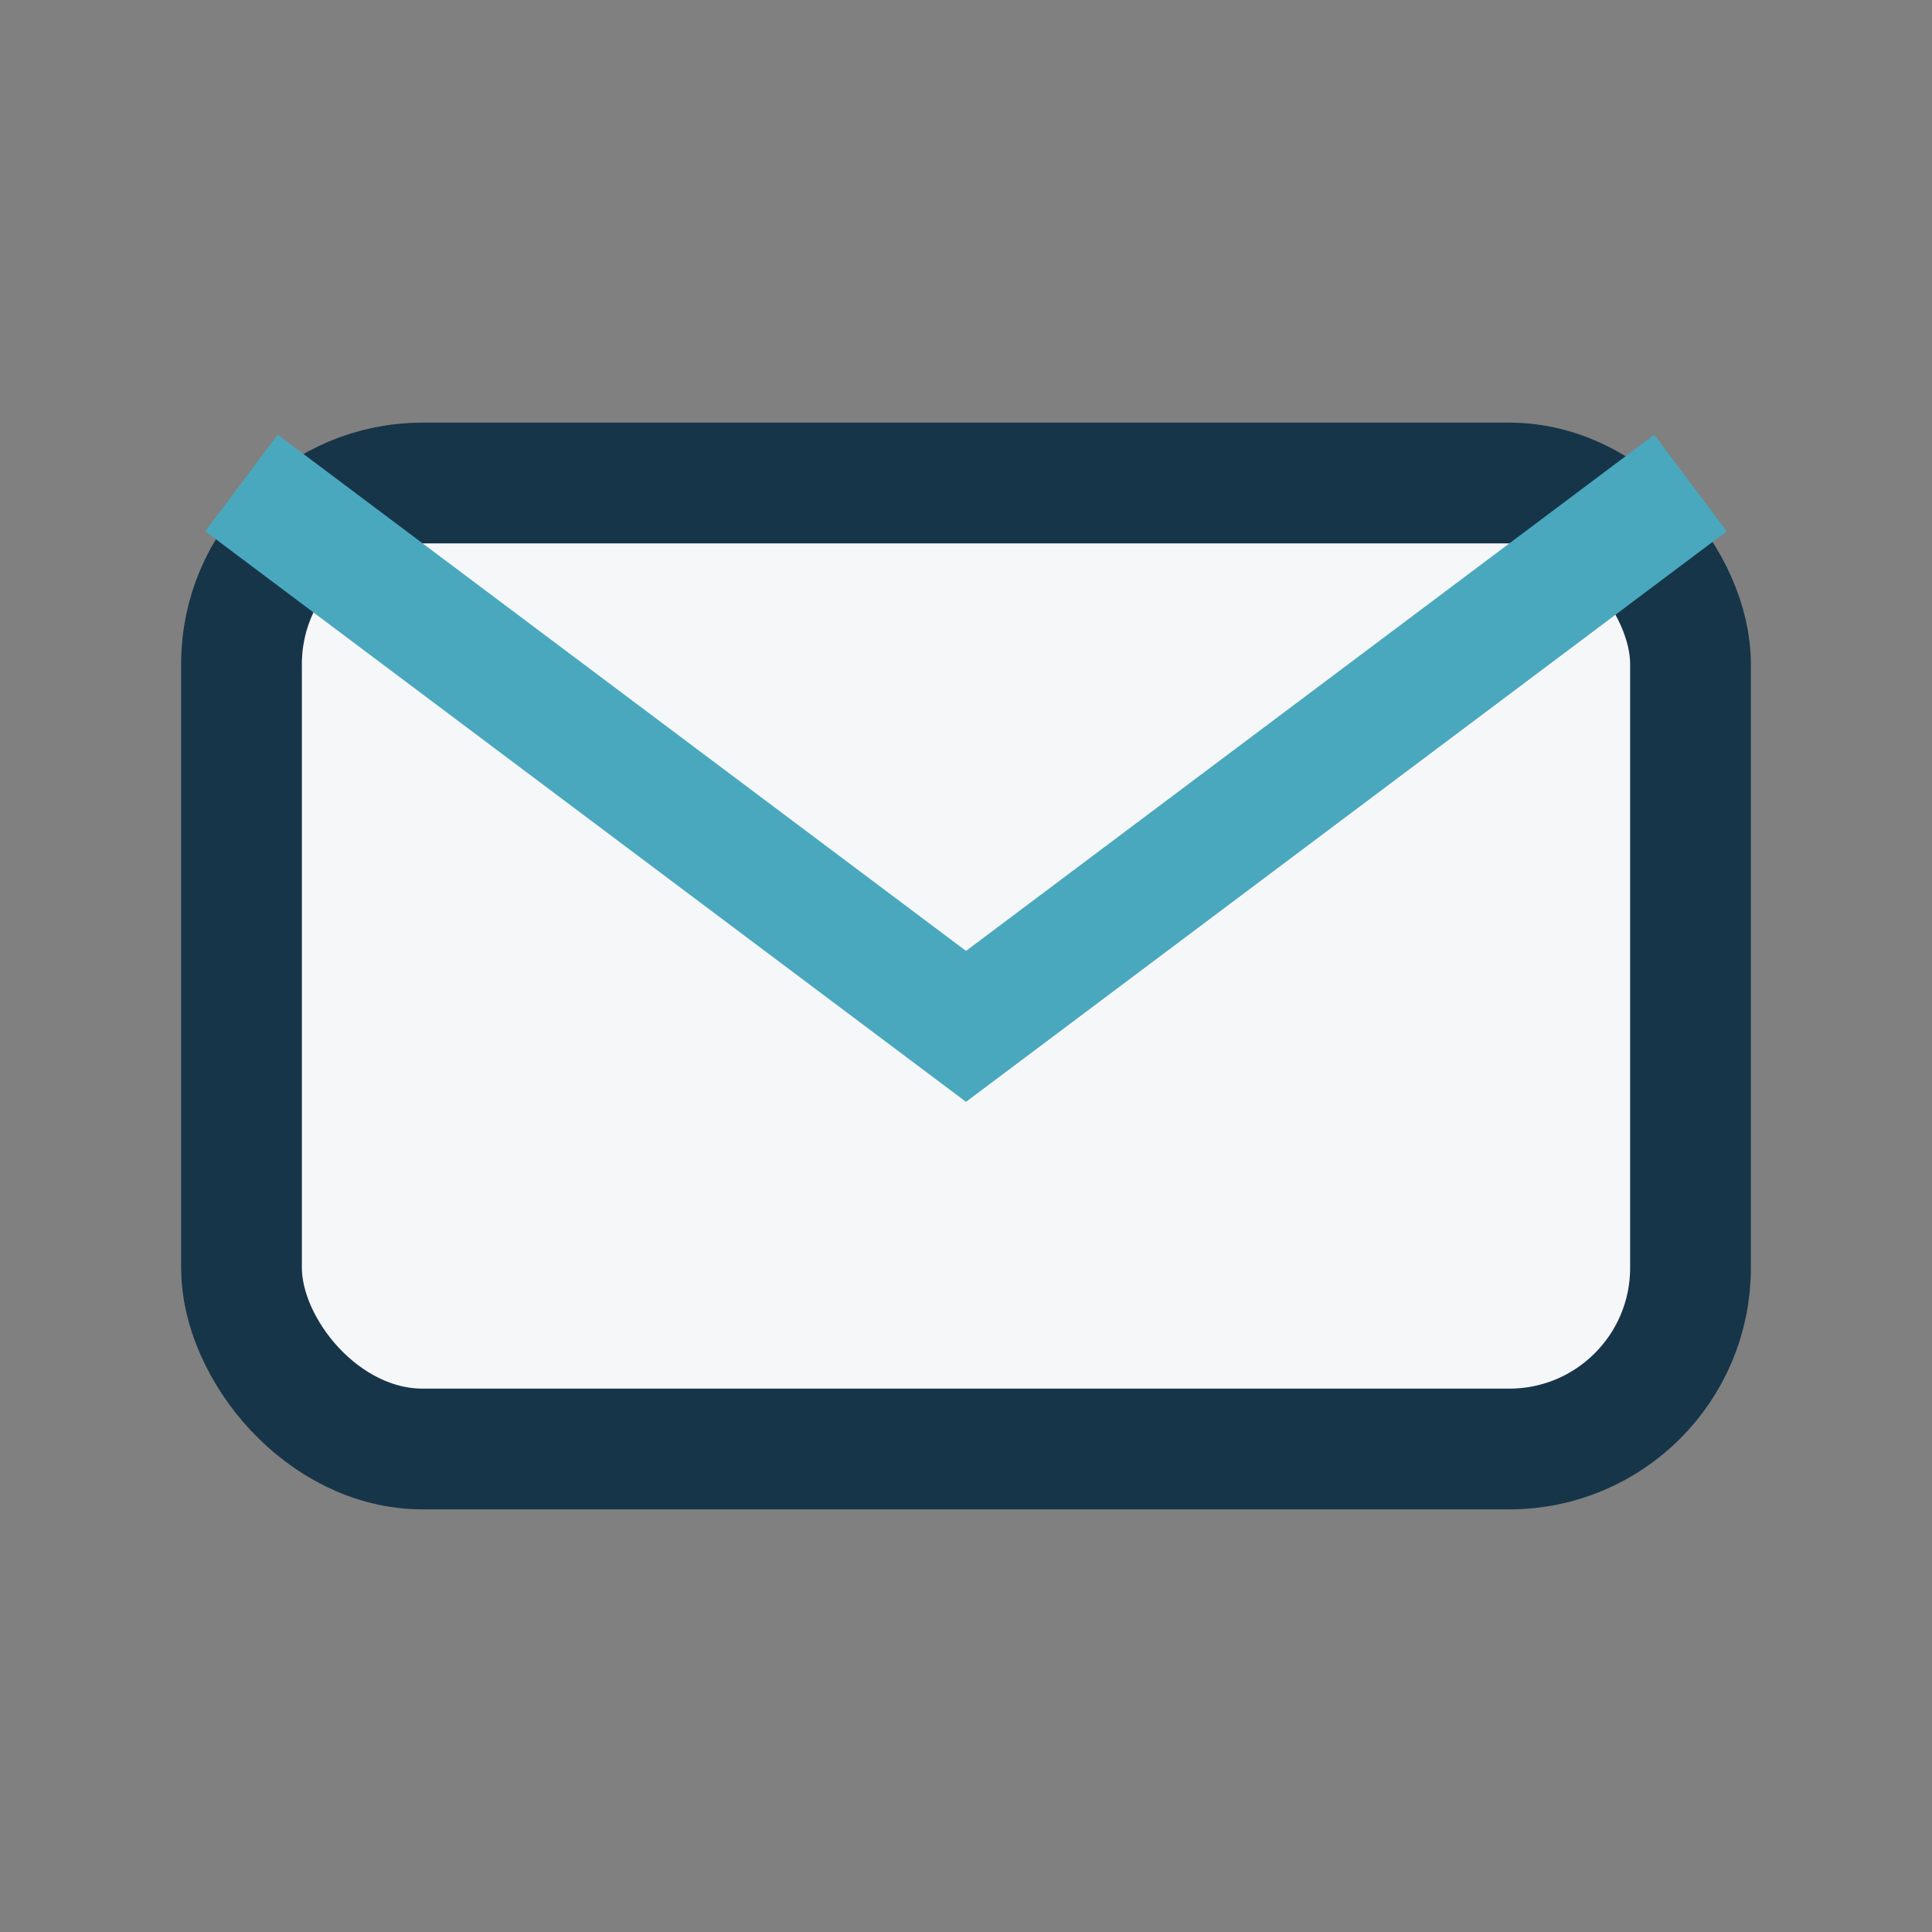
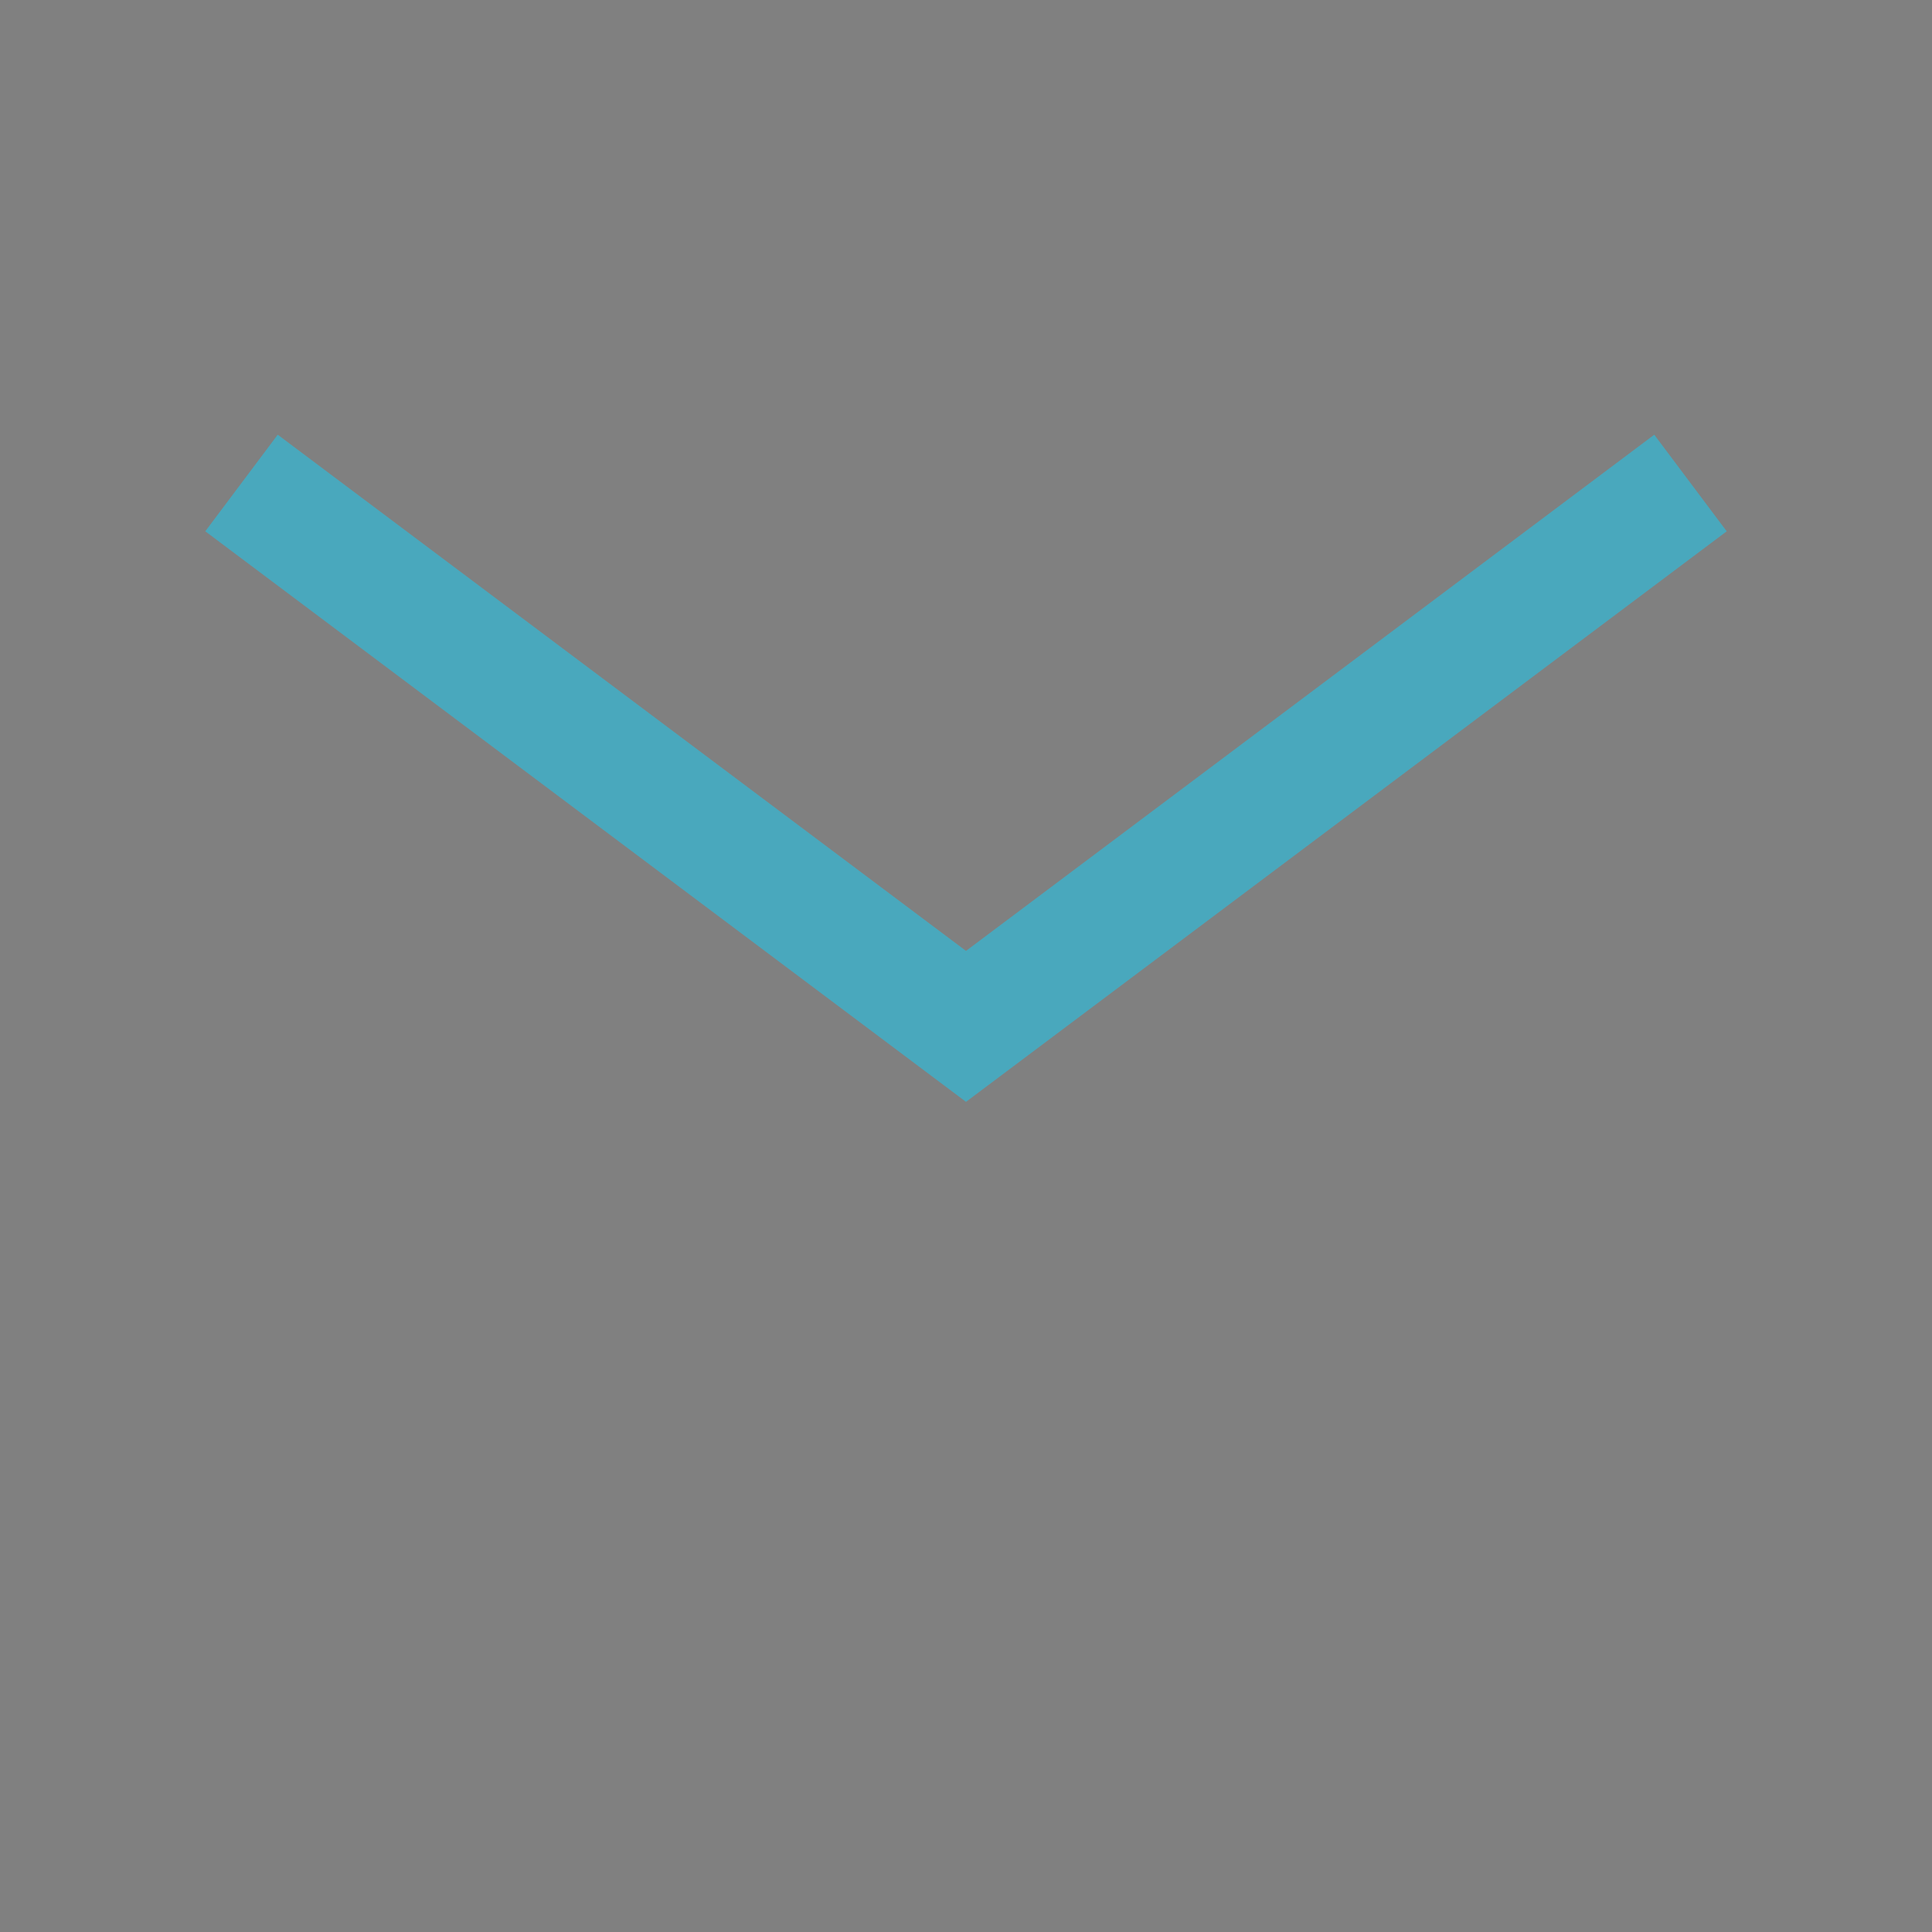
<svg xmlns="http://www.w3.org/2000/svg" width="32" height="32" viewBox="0 0 32 32">
  <rect x="0" y="0" width="32" height="32" fill="#808080" stroke="none" />
-   <rect x="4" y="8" width="24" height="16" rx="3" fill="#F6F7F9" stroke="#173549" stroke-width="2" />
  <path d="M28 8l-12 9-12-9" fill="none" stroke="#49A8BD" stroke-width="2" />
</svg>